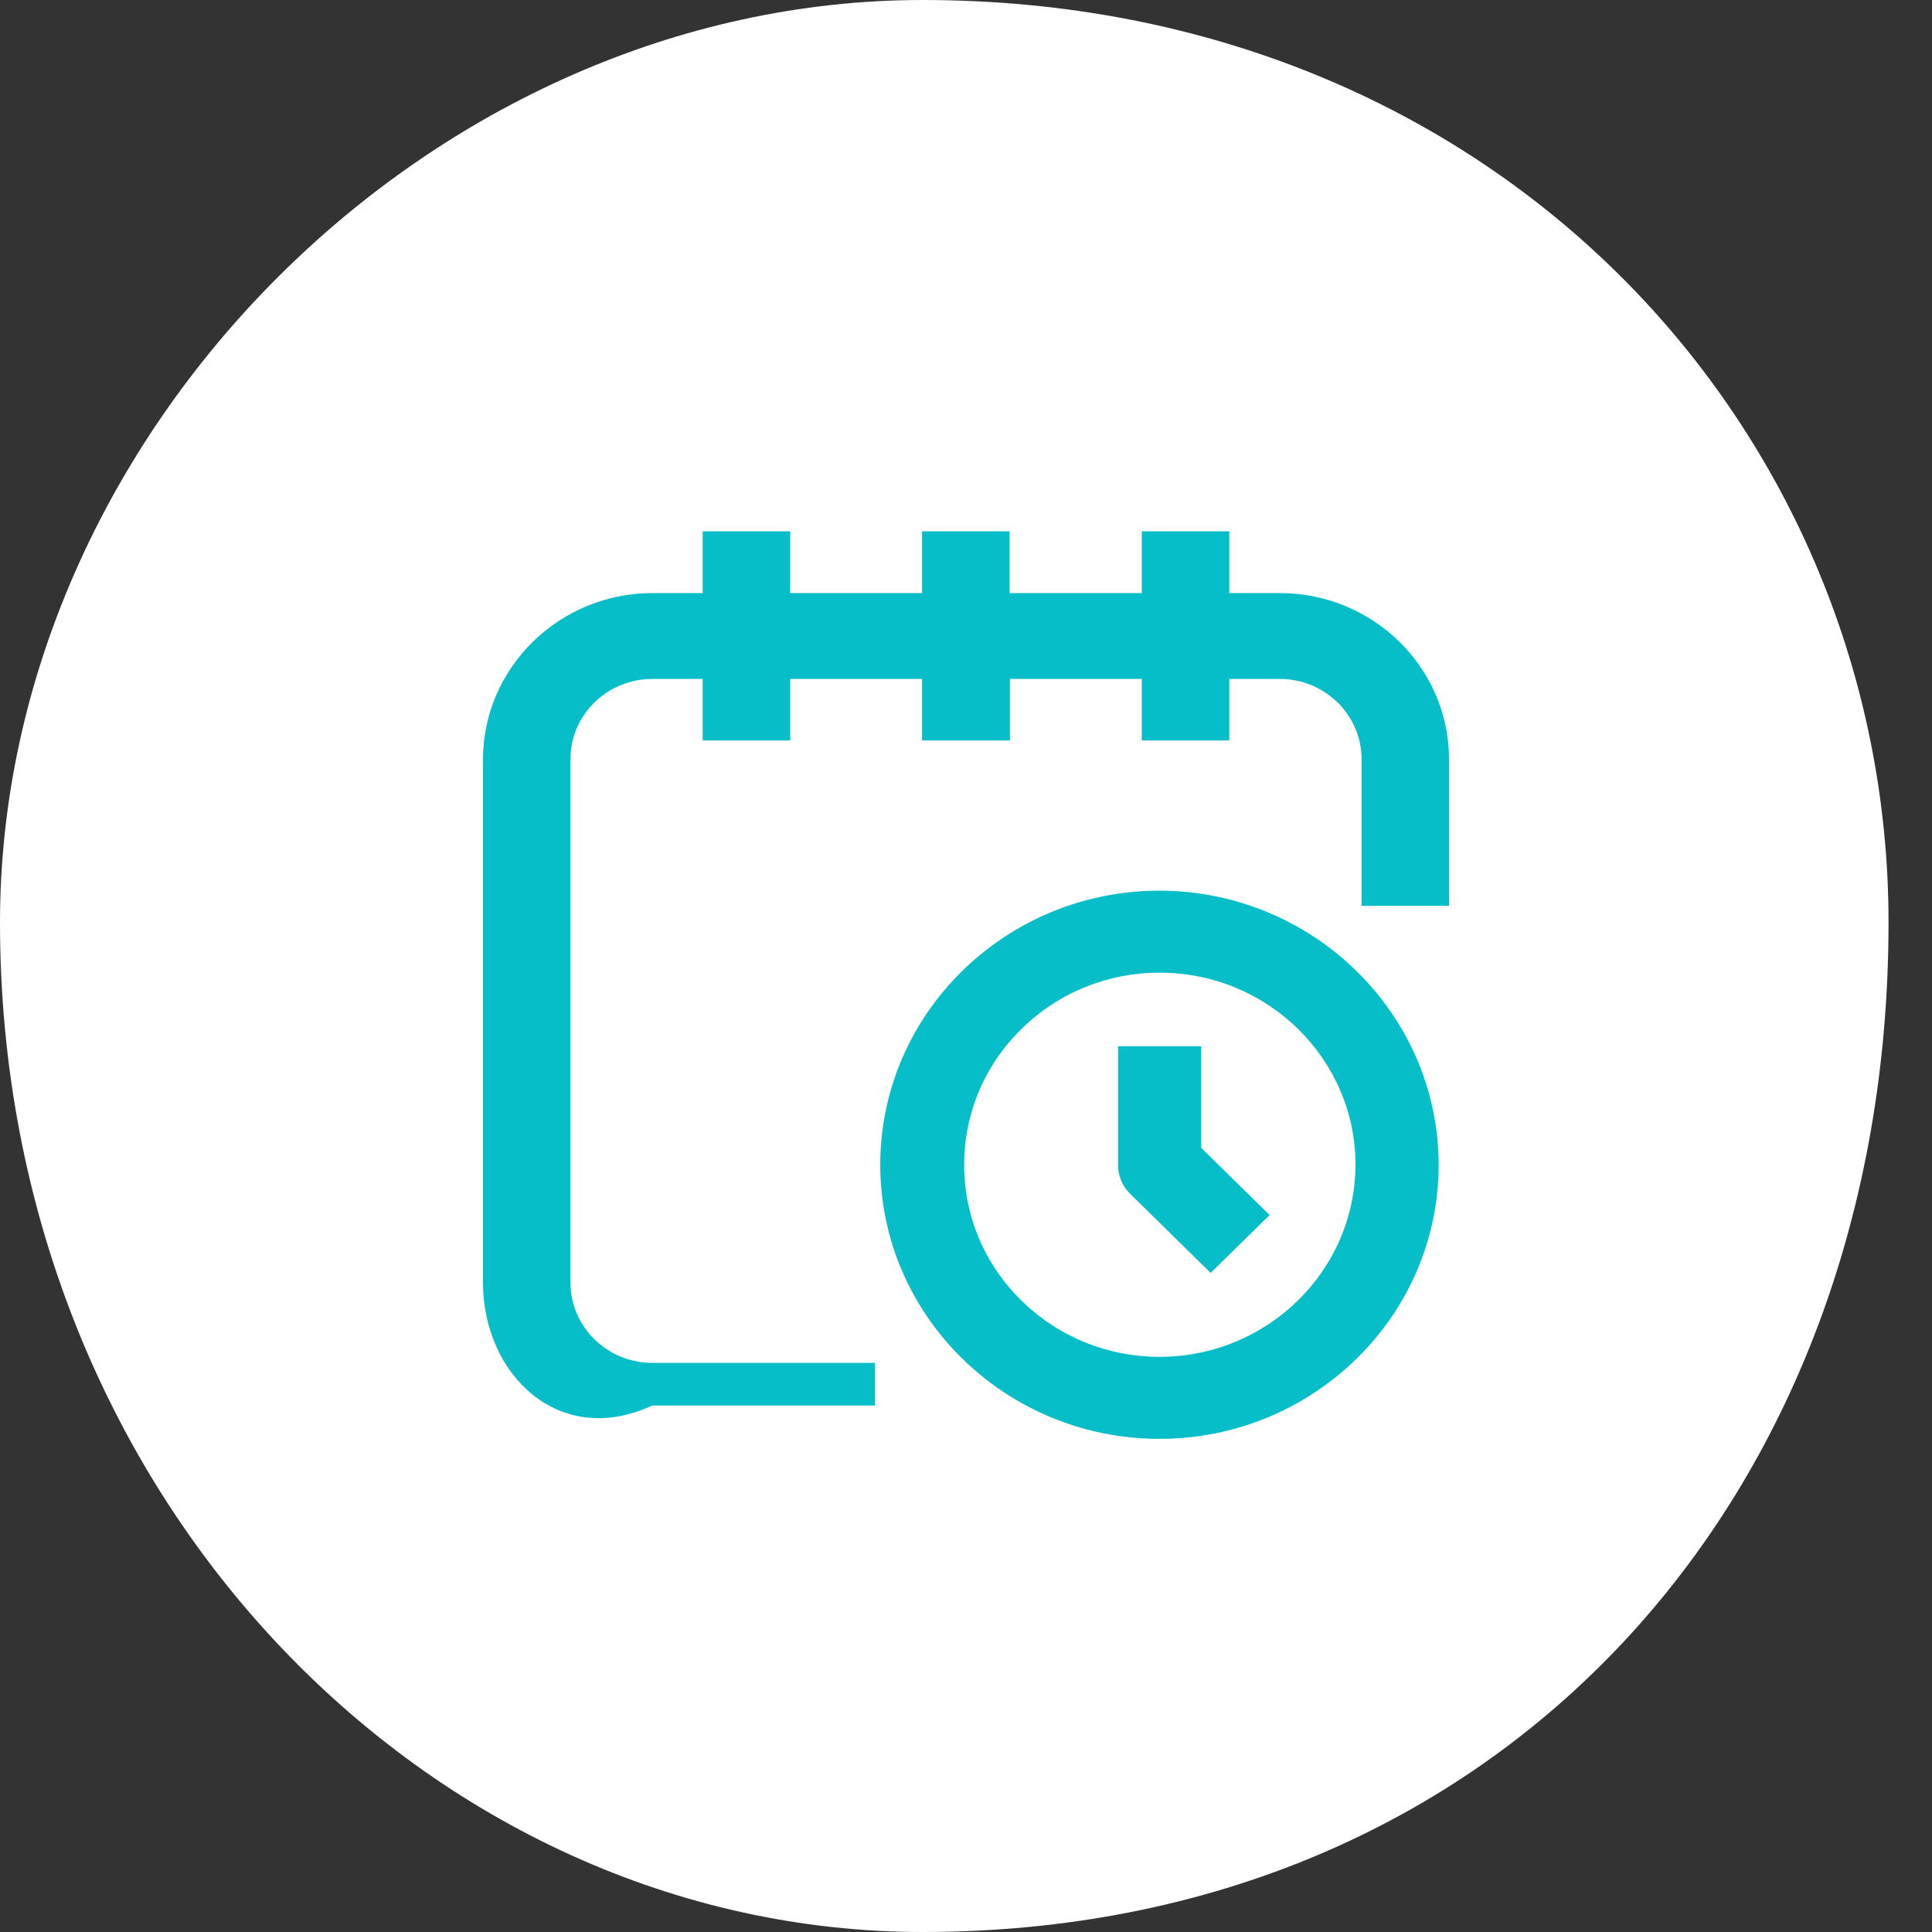
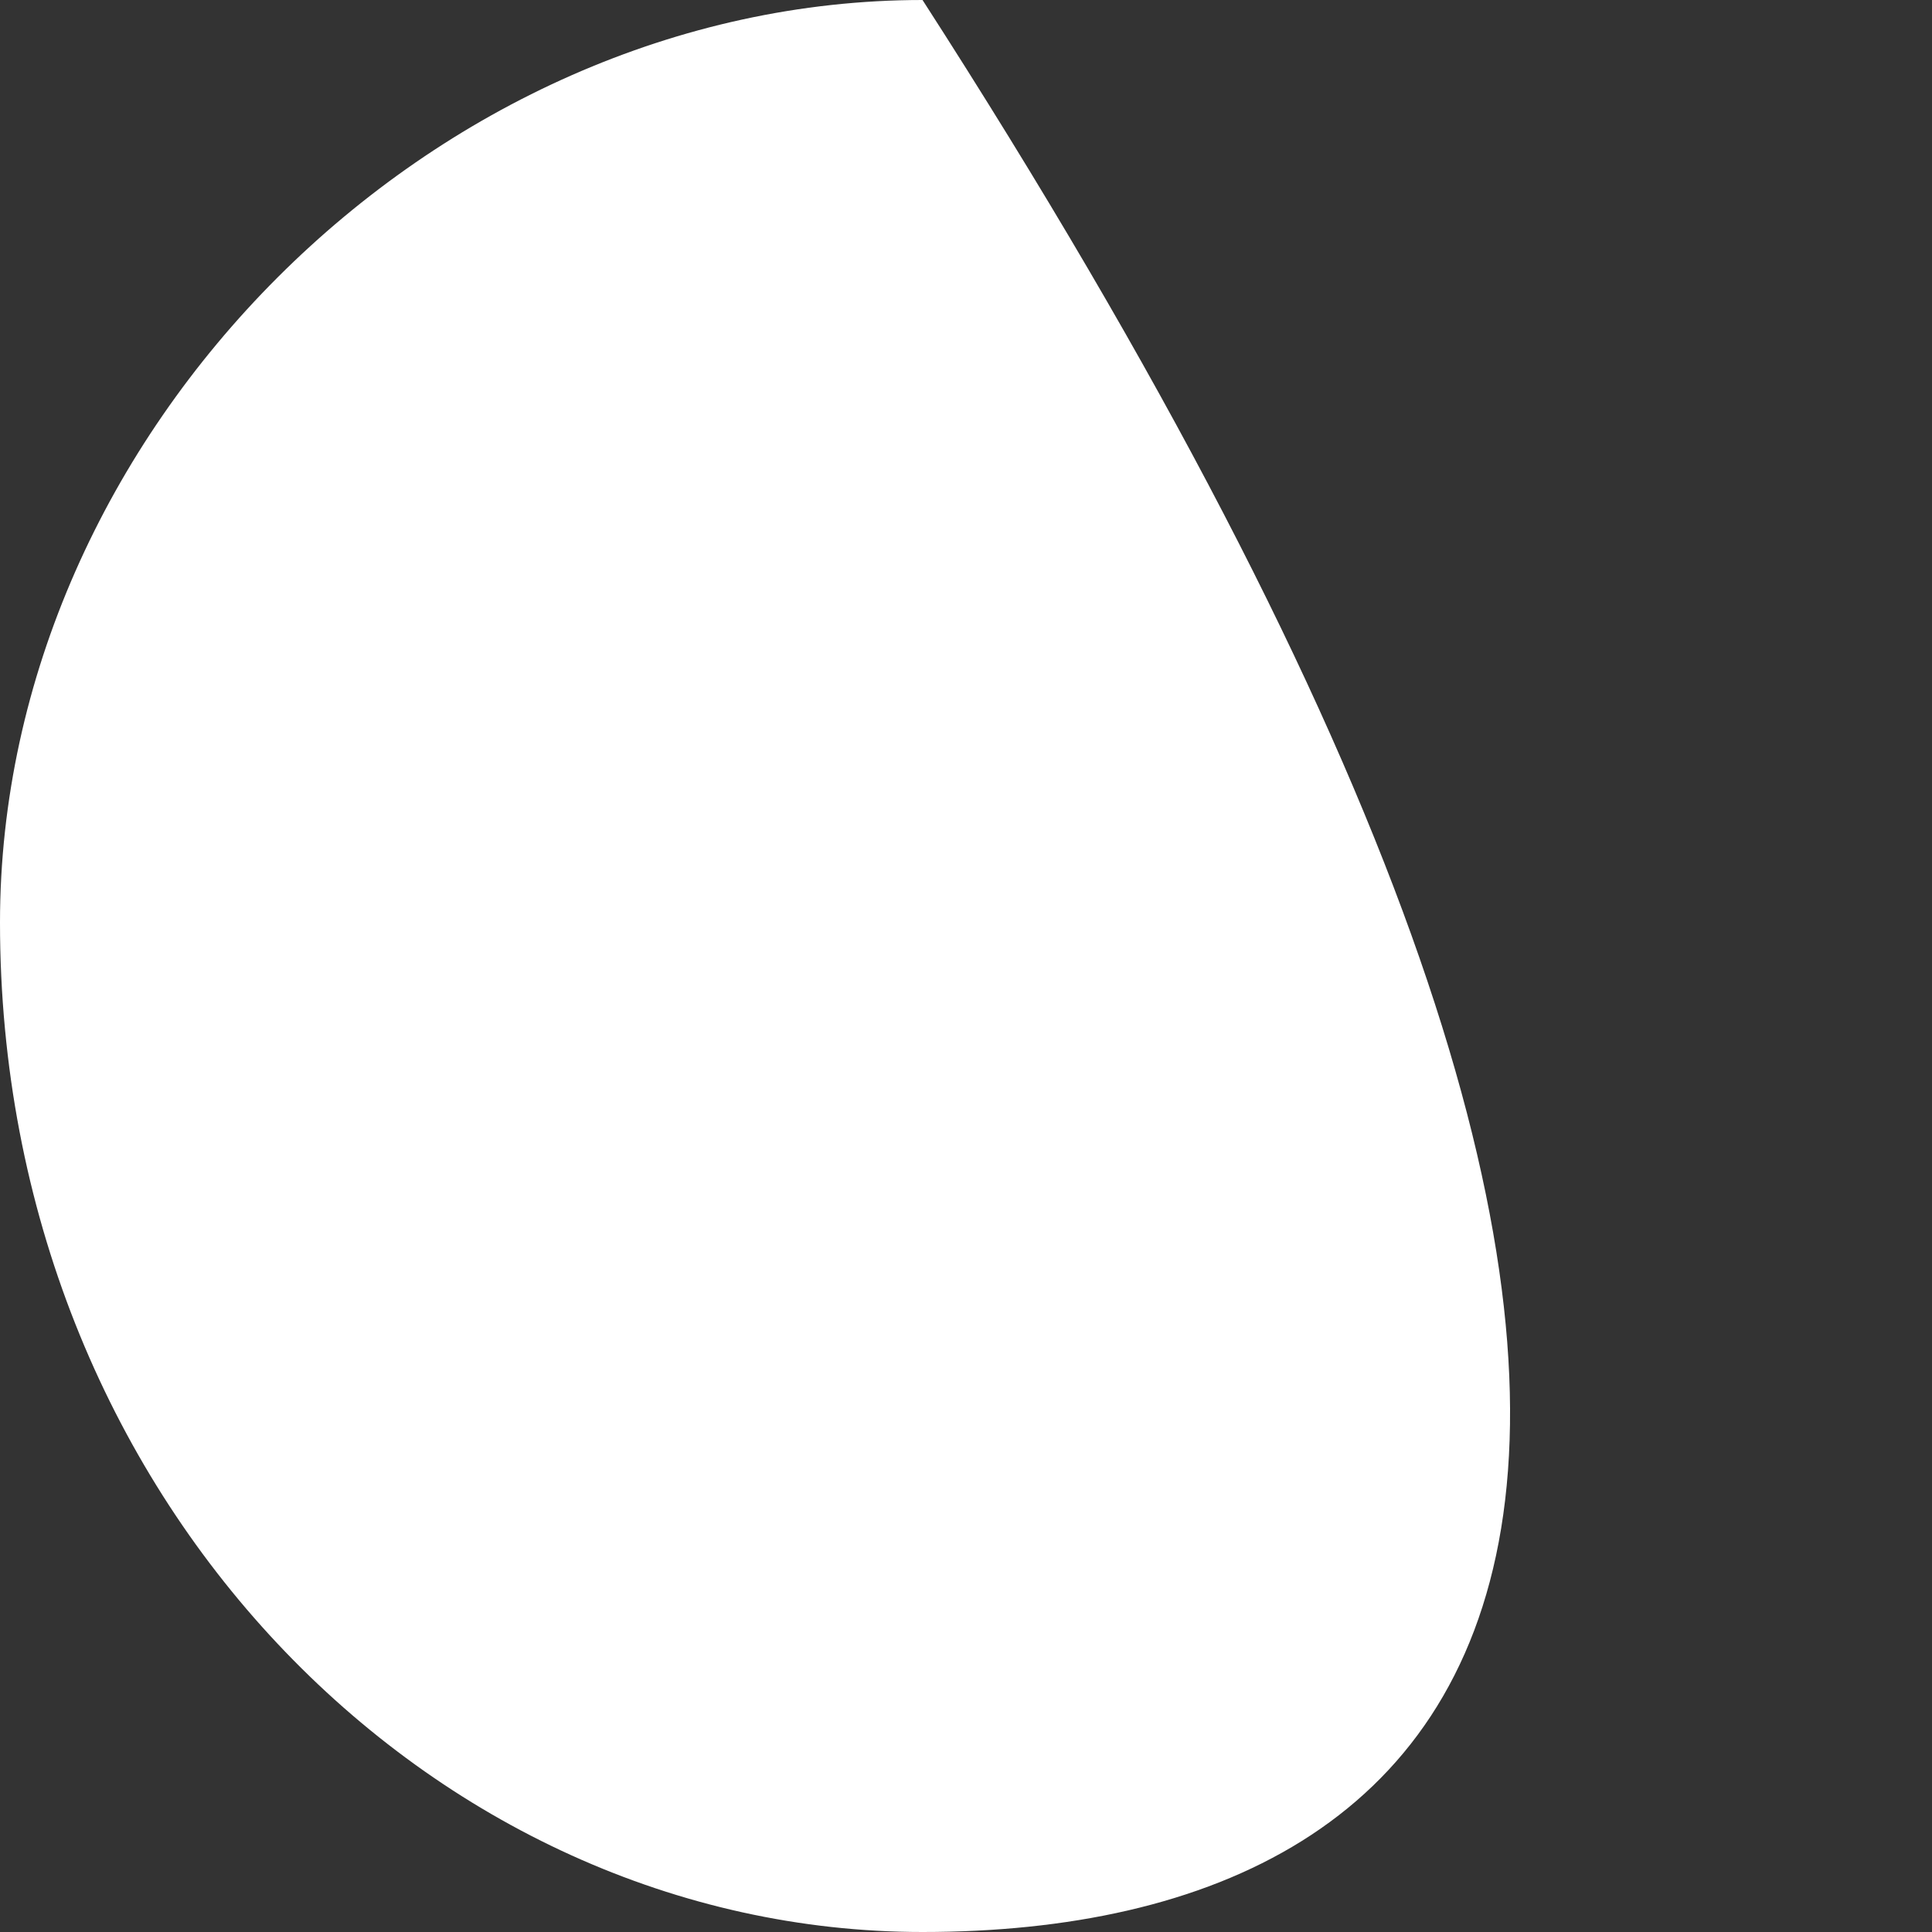
<svg xmlns="http://www.w3.org/2000/svg" width="40px" height="40px">
  <rect width="100%" height="100%" fill="#333333" stroke="none" />
-   <path fill-rule="evenodd" fill="rgb(255, 255, 255)" d="M19.1,0.000 C31.046,0.000 39.1,8.955 39.1,19.1 C39.1,31.046 31.046,40.000 19.1,40.000 C8.954,40.000 -0.000,31.046 -0.000,19.1 C-0.000,8.955 8.954,0.000 19.1,0.000 Z" />
-   <path fill-rule="evenodd" fill="rgb(5, 190, 200)" d="M28.190,18.754 L28.190,15.717 C28.190,14.802 27.430,14.057 26.497,14.057 L25.451,14.057 L25.451,15.330 L23.640,15.330 L23.640,14.057 L20.909,14.057 L20.909,15.330 L19.091,15.330 L19.091,14.057 L16.360,14.057 L16.360,15.330 L14.549,15.330 L14.549,14.057 L13.503,14.057 C12.570,14.057 11.811,14.802 11.811,15.717 L11.811,26.556 C11.811,27.471 12.570,28.216 13.503,28.216 L18.116,28.216 L18.116,29.1 L13.503,29.1 C11.571,29.996 10.000,28.452 10.000,26.556 L10.000,15.717 C10.004,13.825 11.575,12.282 13.502,12.279 L14.549,12.279 L14.549,11.000 L16.360,11.000 L16.360,12.279 L19.091,12.279 L19.091,11.000 L20.903,11.000 L20.903,12.279 L23.640,12.279 L23.640,11.000 L25.451,11.000 L25.451,12.279 L26.491,12.279 C26.494,12.279 26.496,12.279 26.498,12.279 C28.426,12.279 29.996,13.817 30.000,15.711 L30.000,18.754 L28.190,18.754 ZM24.005,18.440 C27.189,18.445 29.781,20.990 29.786,24.115 C29.786,27.244 27.192,29.790 24.006,29.790 C20.818,29.790 18.225,27.244 18.225,24.115 C18.225,20.986 20.818,18.441 24.005,18.440 ZM21.143,26.922 C21.907,27.674 22.923,28.090 24.006,28.092 C26.239,28.092 28.060,26.308 28.064,24.115 C28.064,21.926 26.250,20.143 24.021,20.138 L24.012,20.138 C22.934,20.138 21.918,20.550 21.154,21.298 C20.387,22.047 19.964,23.046 19.962,24.108 C19.960,25.170 20.379,26.170 21.143,26.922 ZM24.870,23.766 L26.286,25.156 L25.065,26.354 L23.400,24.718 C23.238,24.559 23.149,24.347 23.148,24.123 L23.148,21.661 L24.870,21.661 L24.870,23.766 Z" />
+   <path fill-rule="evenodd" fill="rgb(255, 255, 255)" d="M19.1,0.000 C39.1,31.046 31.046,40.000 19.1,40.000 C8.954,40.000 -0.000,31.046 -0.000,19.1 C-0.000,8.955 8.954,0.000 19.1,0.000 Z" />
</svg>